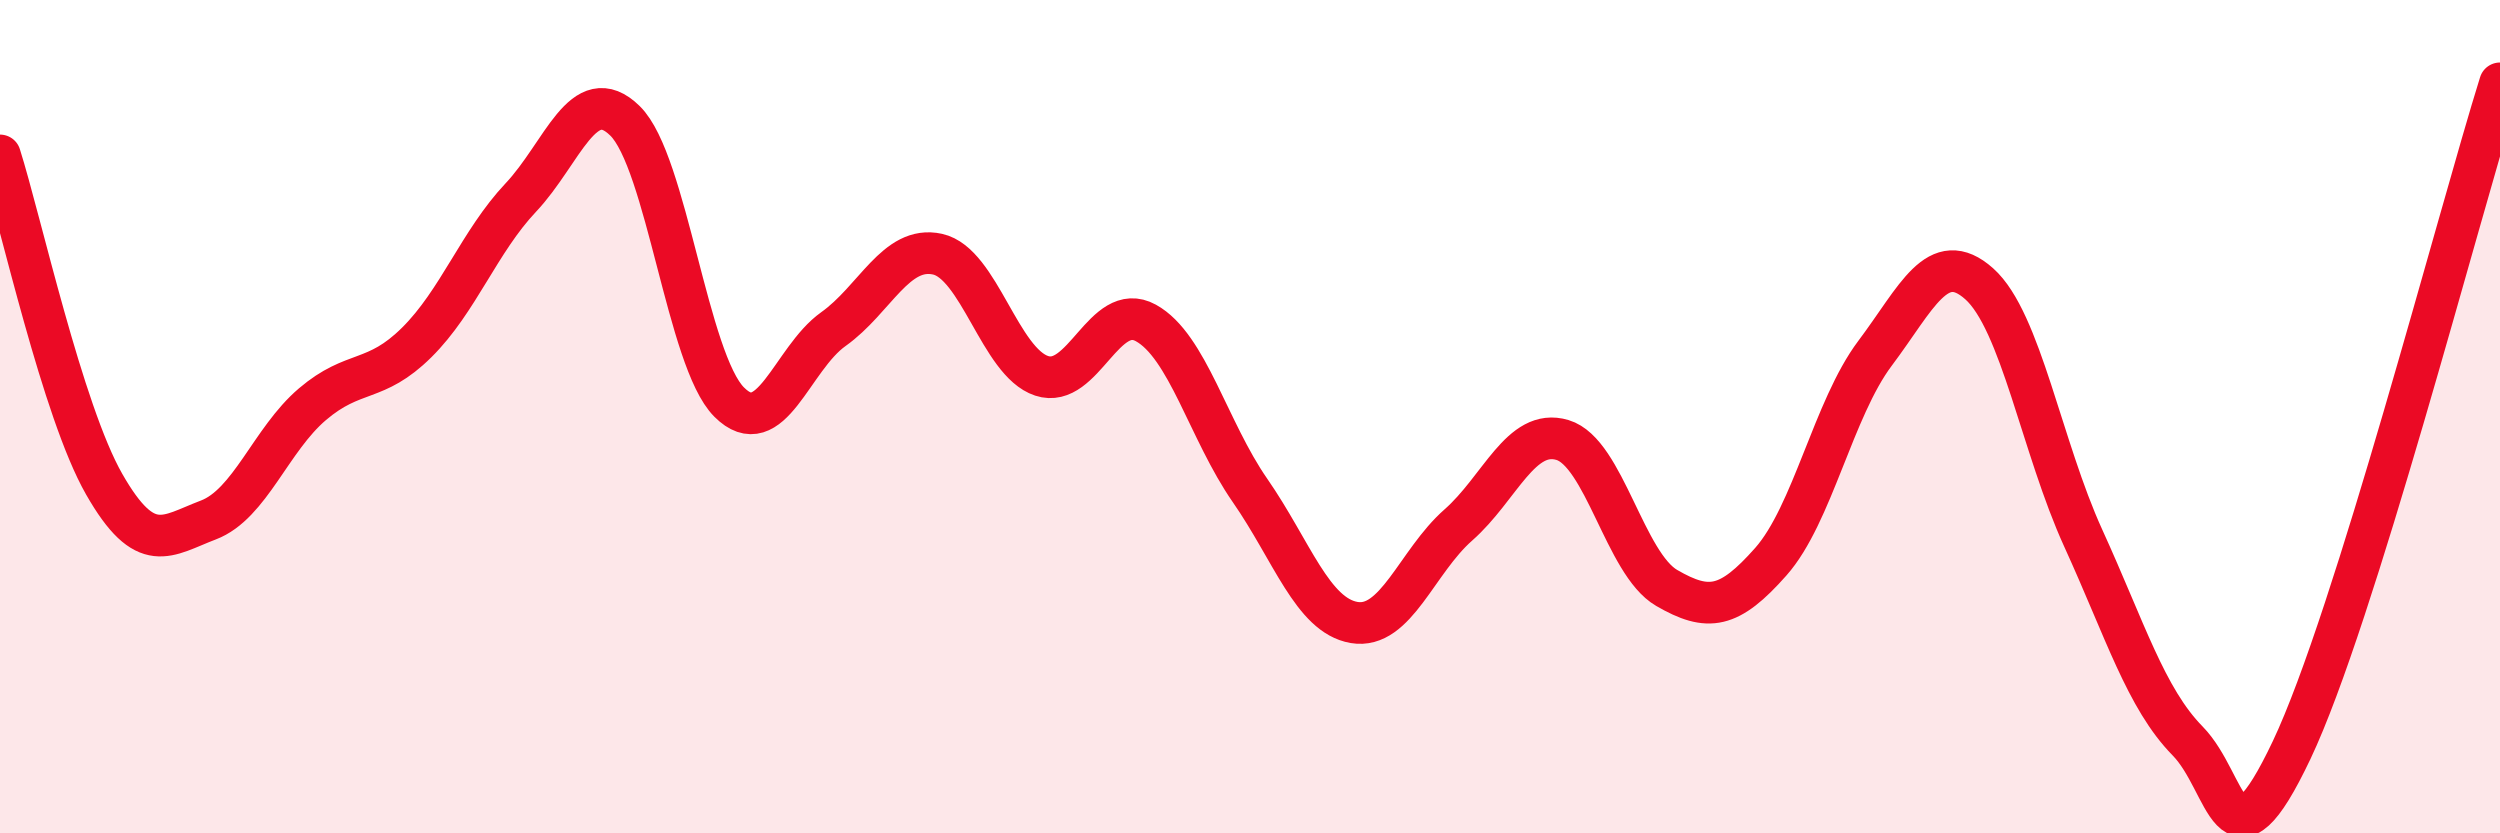
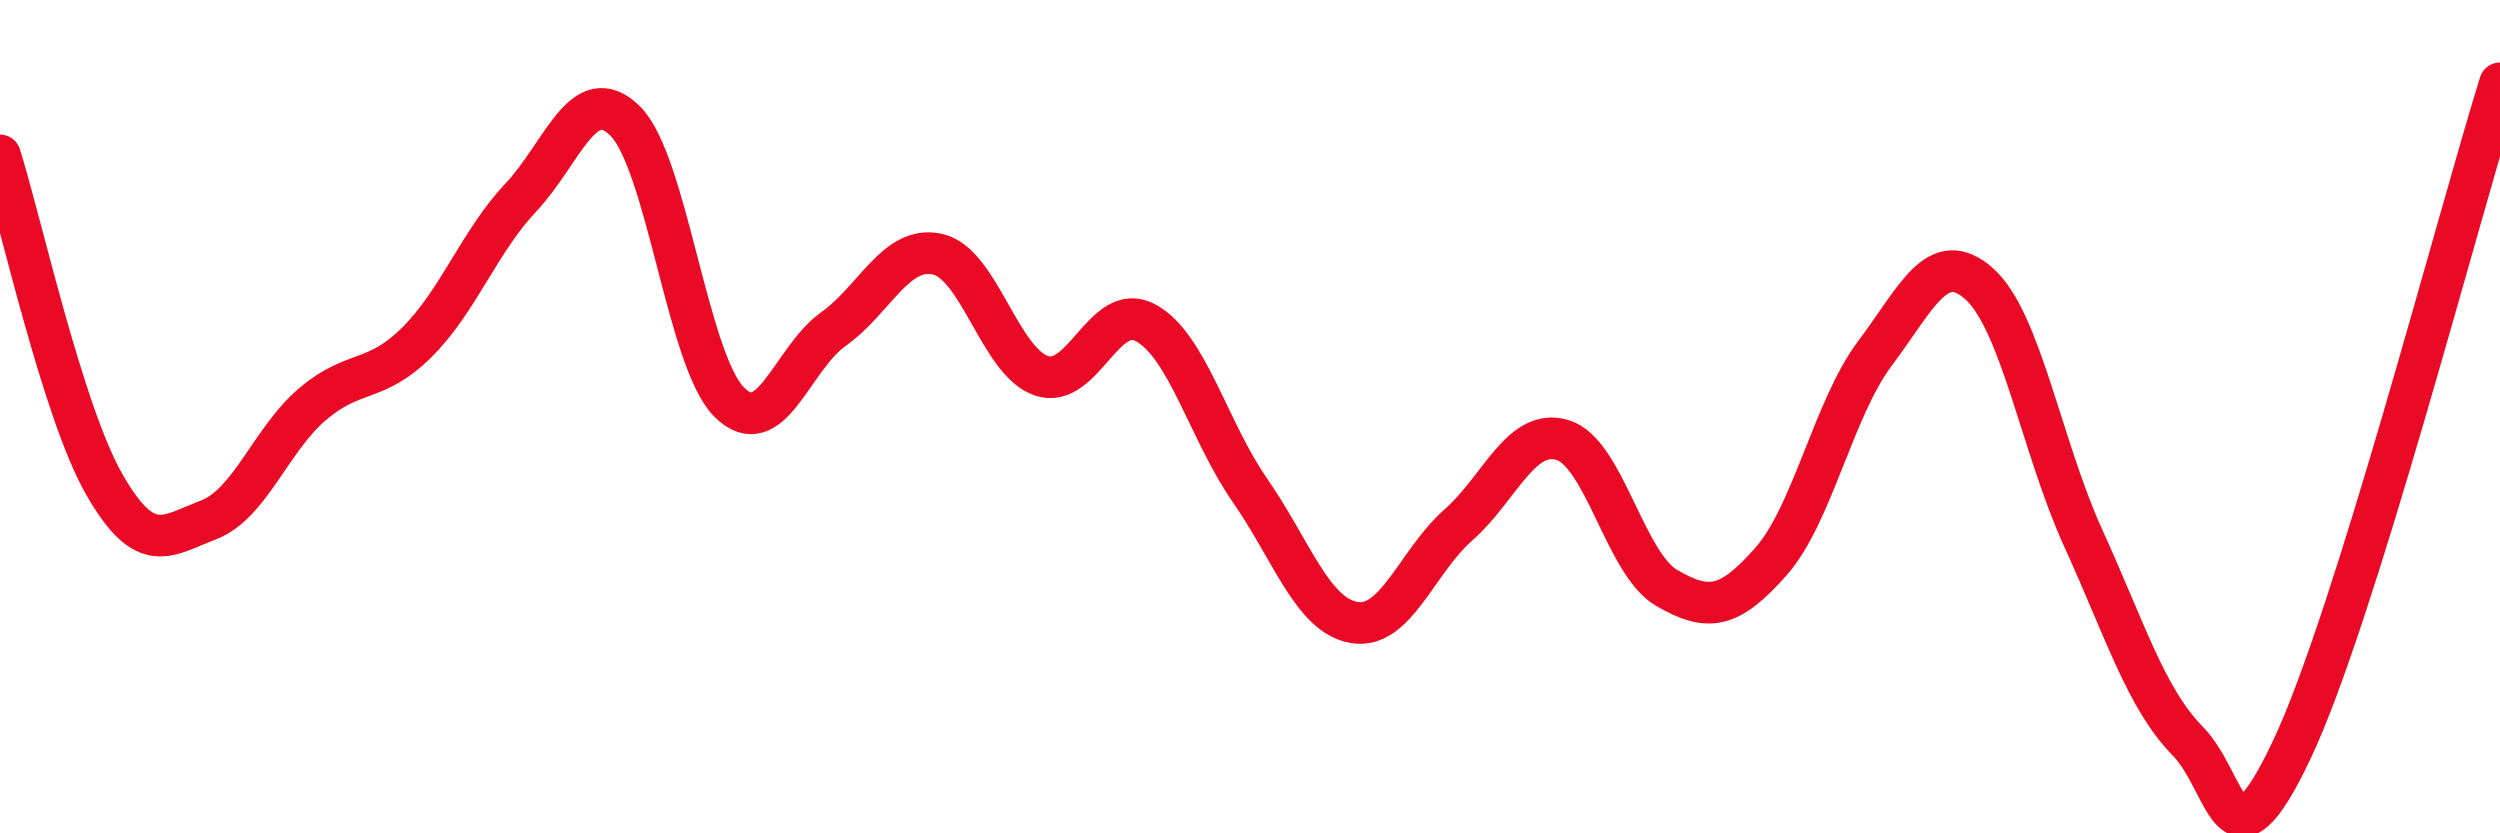
<svg xmlns="http://www.w3.org/2000/svg" width="60" height="20" viewBox="0 0 60 20">
-   <path d="M 0,3.73 C 0.5,5.31 1.5,9.87 2.5,11.62 C 3.5,13.37 4,12.86 5,12.48 C 6,12.1 6.5,10.55 7.5,9.7 C 8.5,8.85 9,9.21 10,8.22 C 11,7.23 11.5,5.8 12.5,4.74 C 13.5,3.68 14,1.92 15,2.9 C 16,3.88 16.5,8.65 17.5,9.65 C 18.5,10.65 19,8.61 20,7.9 C 21,7.19 21.5,5.88 22.5,6.1 C 23.5,6.32 24,8.69 25,9.02 C 26,9.35 26.5,7.2 27.5,7.75 C 28.5,8.3 29,10.33 30,11.77 C 31,13.21 31.5,14.77 32.5,14.94 C 33.5,15.11 34,13.48 35,12.6 C 36,11.72 36.5,10.26 37.5,10.56 C 38.5,10.86 39,13.53 40,14.11 C 41,14.69 41.5,14.61 42.5,13.48 C 43.5,12.35 44,9.81 45,8.48 C 46,7.15 46.5,5.92 47.5,6.81 C 48.5,7.7 49,10.73 50,12.92 C 51,15.11 51.5,16.76 52.5,17.78 C 53.5,18.8 53.5,21.16 55,18 C 56.5,14.84 59,5.2 60,2L60 20L0 20Z" fill="#EB0A25" opacity="0.1" stroke-linecap="round" stroke-linejoin="round" />
  <path d="M 0,3.73 C 0.5,5.31 1.5,9.87 2.5,11.62 C 3.5,13.37 4,12.86 5,12.48 C 6,12.1 6.5,10.55 7.5,9.7 C 8.5,8.85 9,9.21 10,8.22 C 11,7.23 11.5,5.8 12.5,4.74 C 13.5,3.68 14,1.92 15,2.9 C 16,3.88 16.5,8.65 17.5,9.65 C 18.5,10.65 19,8.61 20,7.9 C 21,7.19 21.5,5.88 22.5,6.1 C 23.5,6.32 24,8.69 25,9.02 C 26,9.35 26.5,7.2 27.5,7.75 C 28.5,8.3 29,10.33 30,11.77 C 31,13.21 31.5,14.77 32.5,14.94 C 33.5,15.11 34,13.48 35,12.6 C 36,11.72 36.5,10.26 37.5,10.56 C 38.5,10.86 39,13.53 40,14.11 C 41,14.69 41.5,14.61 42.5,13.48 C 43.5,12.35 44,9.81 45,8.48 C 46,7.15 46.5,5.92 47.5,6.81 C 48.5,7.7 49,10.73 50,12.92 C 51,15.11 51.5,16.76 52.5,17.78 C 53.5,18.8 53.5,21.16 55,18 C 56.5,14.84 59,5.2 60,2" stroke="#EB0A25" stroke-width="1" fill="none" stroke-linecap="round" stroke-linejoin="round" />
</svg>